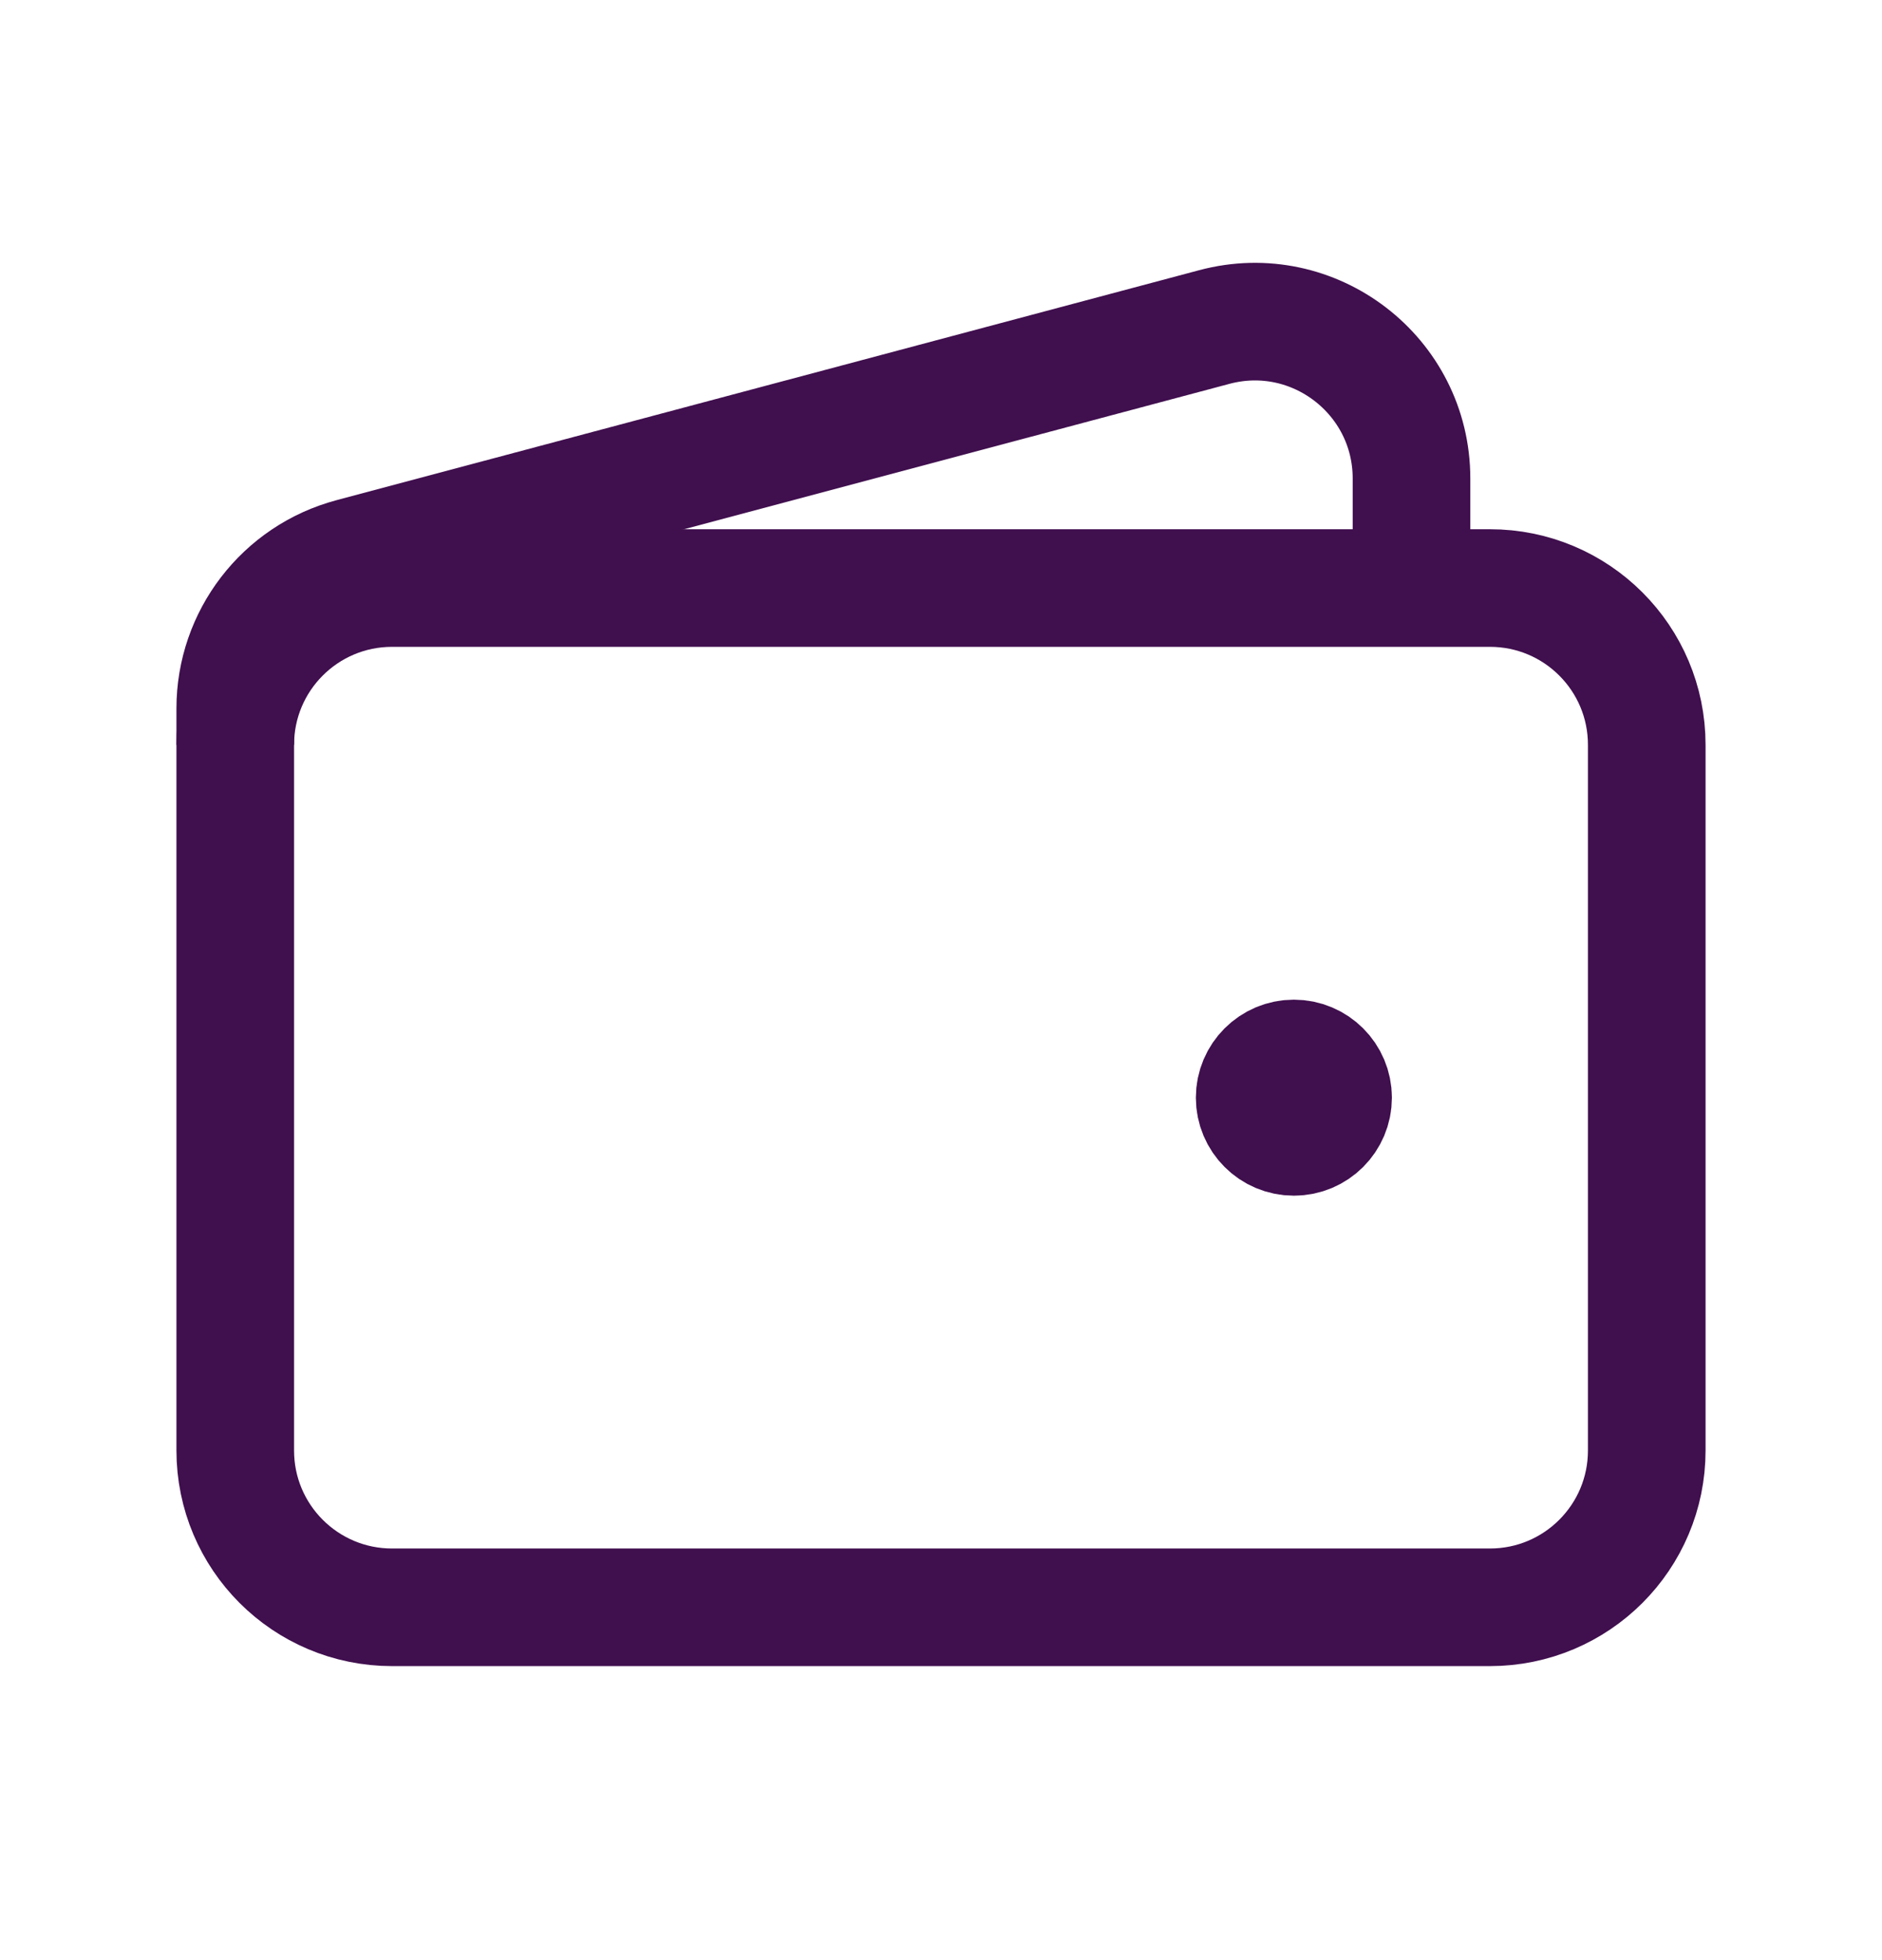
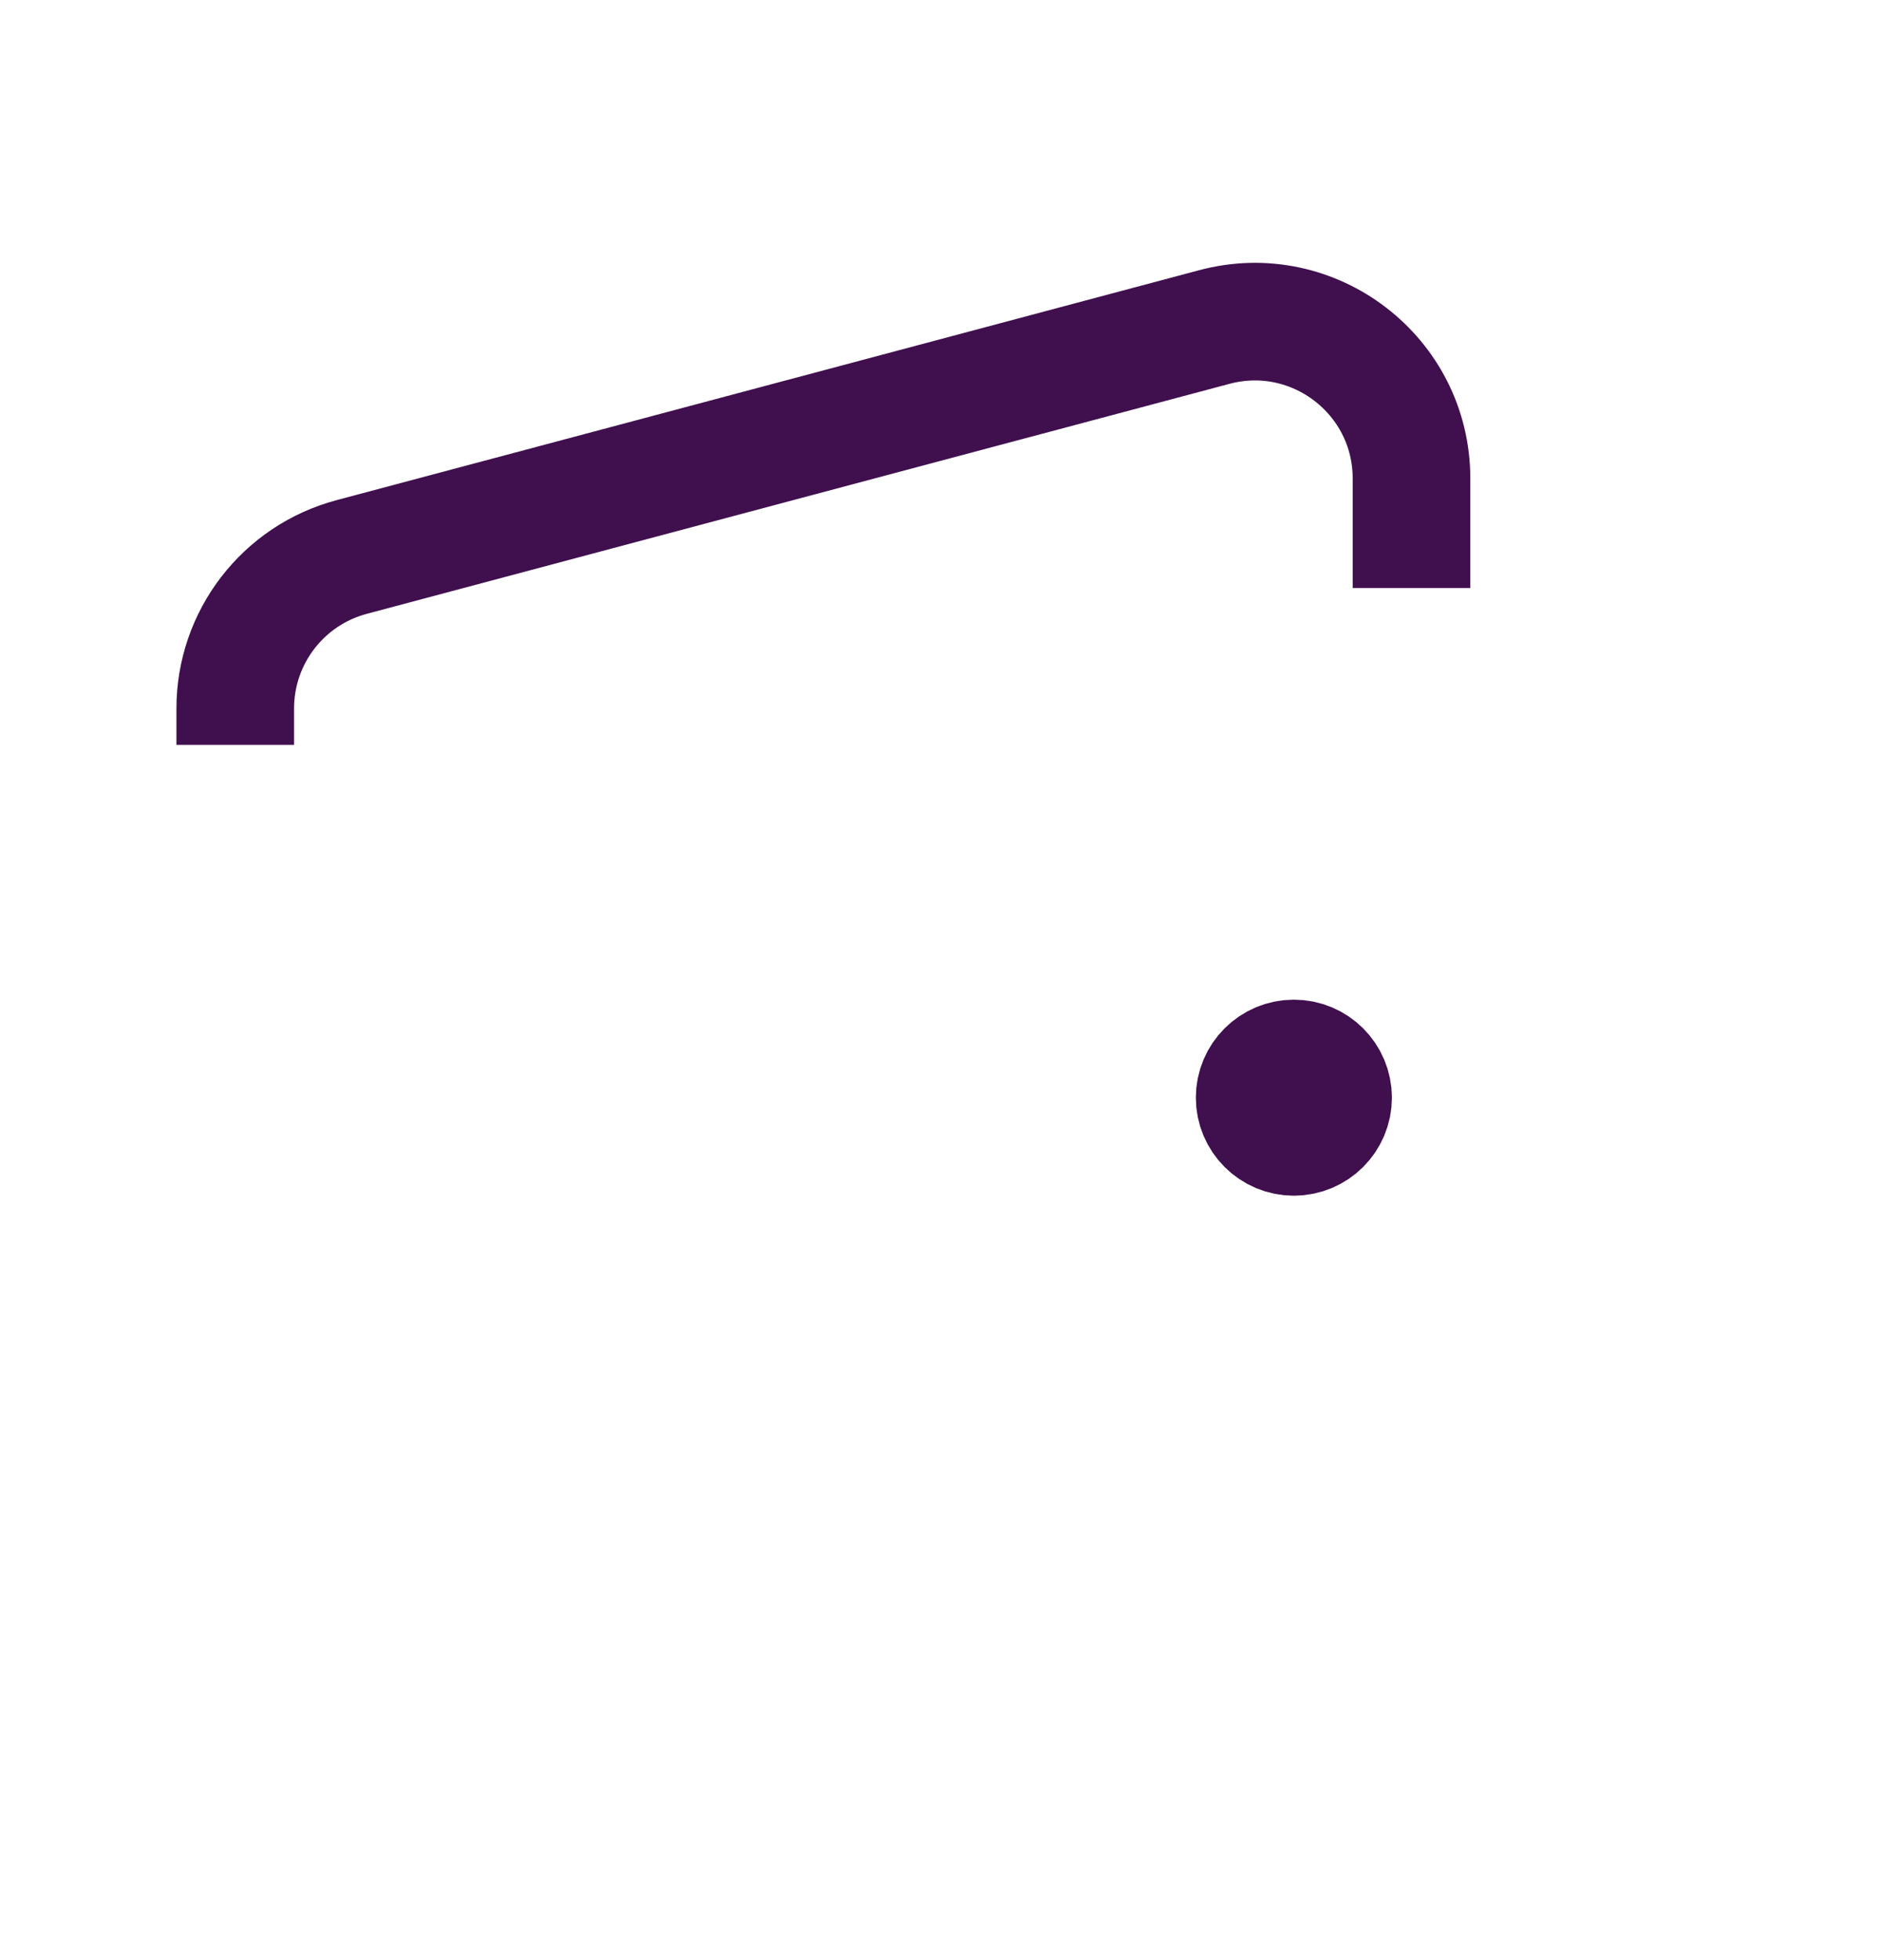
<svg xmlns="http://www.w3.org/2000/svg" width="24" height="25" viewBox="0 0 24 25" fill="none">
  <g id="Frame">
-     <path id="Vector" d="M19 20.5H5C3.895 20.5 3 19.605 3 18.5V9.5C3 8.395 3.895 7.5 5 7.5H19C20.105 7.5 21 8.395 21 9.5V18.5C21 19.605 20.105 20.5 19 20.5Z" stroke="#400F4E" stroke-width="1.5" />
-     <path id="Vector_2" d="M16.5 14.5C16.224 14.5 16 14.276 16 14C16 13.724 16.224 13.5 16.5 13.5C16.776 13.5 17 13.724 17 14C17 14.276 16.776 14.5 16.5 14.5Z" fill="#400F4E" stroke="#400F4E" stroke-width="1.5" stroke-linecap="round" stroke-linejoin="round" />
+     <path id="Vector_2" d="M16.5 14.5C16.224 14.5 16 14.276 16 14C16 13.724 16.224 13.5 16.5 13.5C16.776 13.5 17 13.724 17 14C17 14.276 16.776 14.5 16.5 14.5" fill="#400F4E" stroke="#400F4E" stroke-width="1.5" stroke-linecap="round" stroke-linejoin="round" />
    <path id="Vector_3" d="M18 7.5V6.103C18 4.789 16.754 3.832 15.485 4.171L4.485 7.104C3.609 7.337 3 8.13 3 9.036V9.5" stroke="#400F4E" stroke-width="1.5" />
  </g>
</svg>